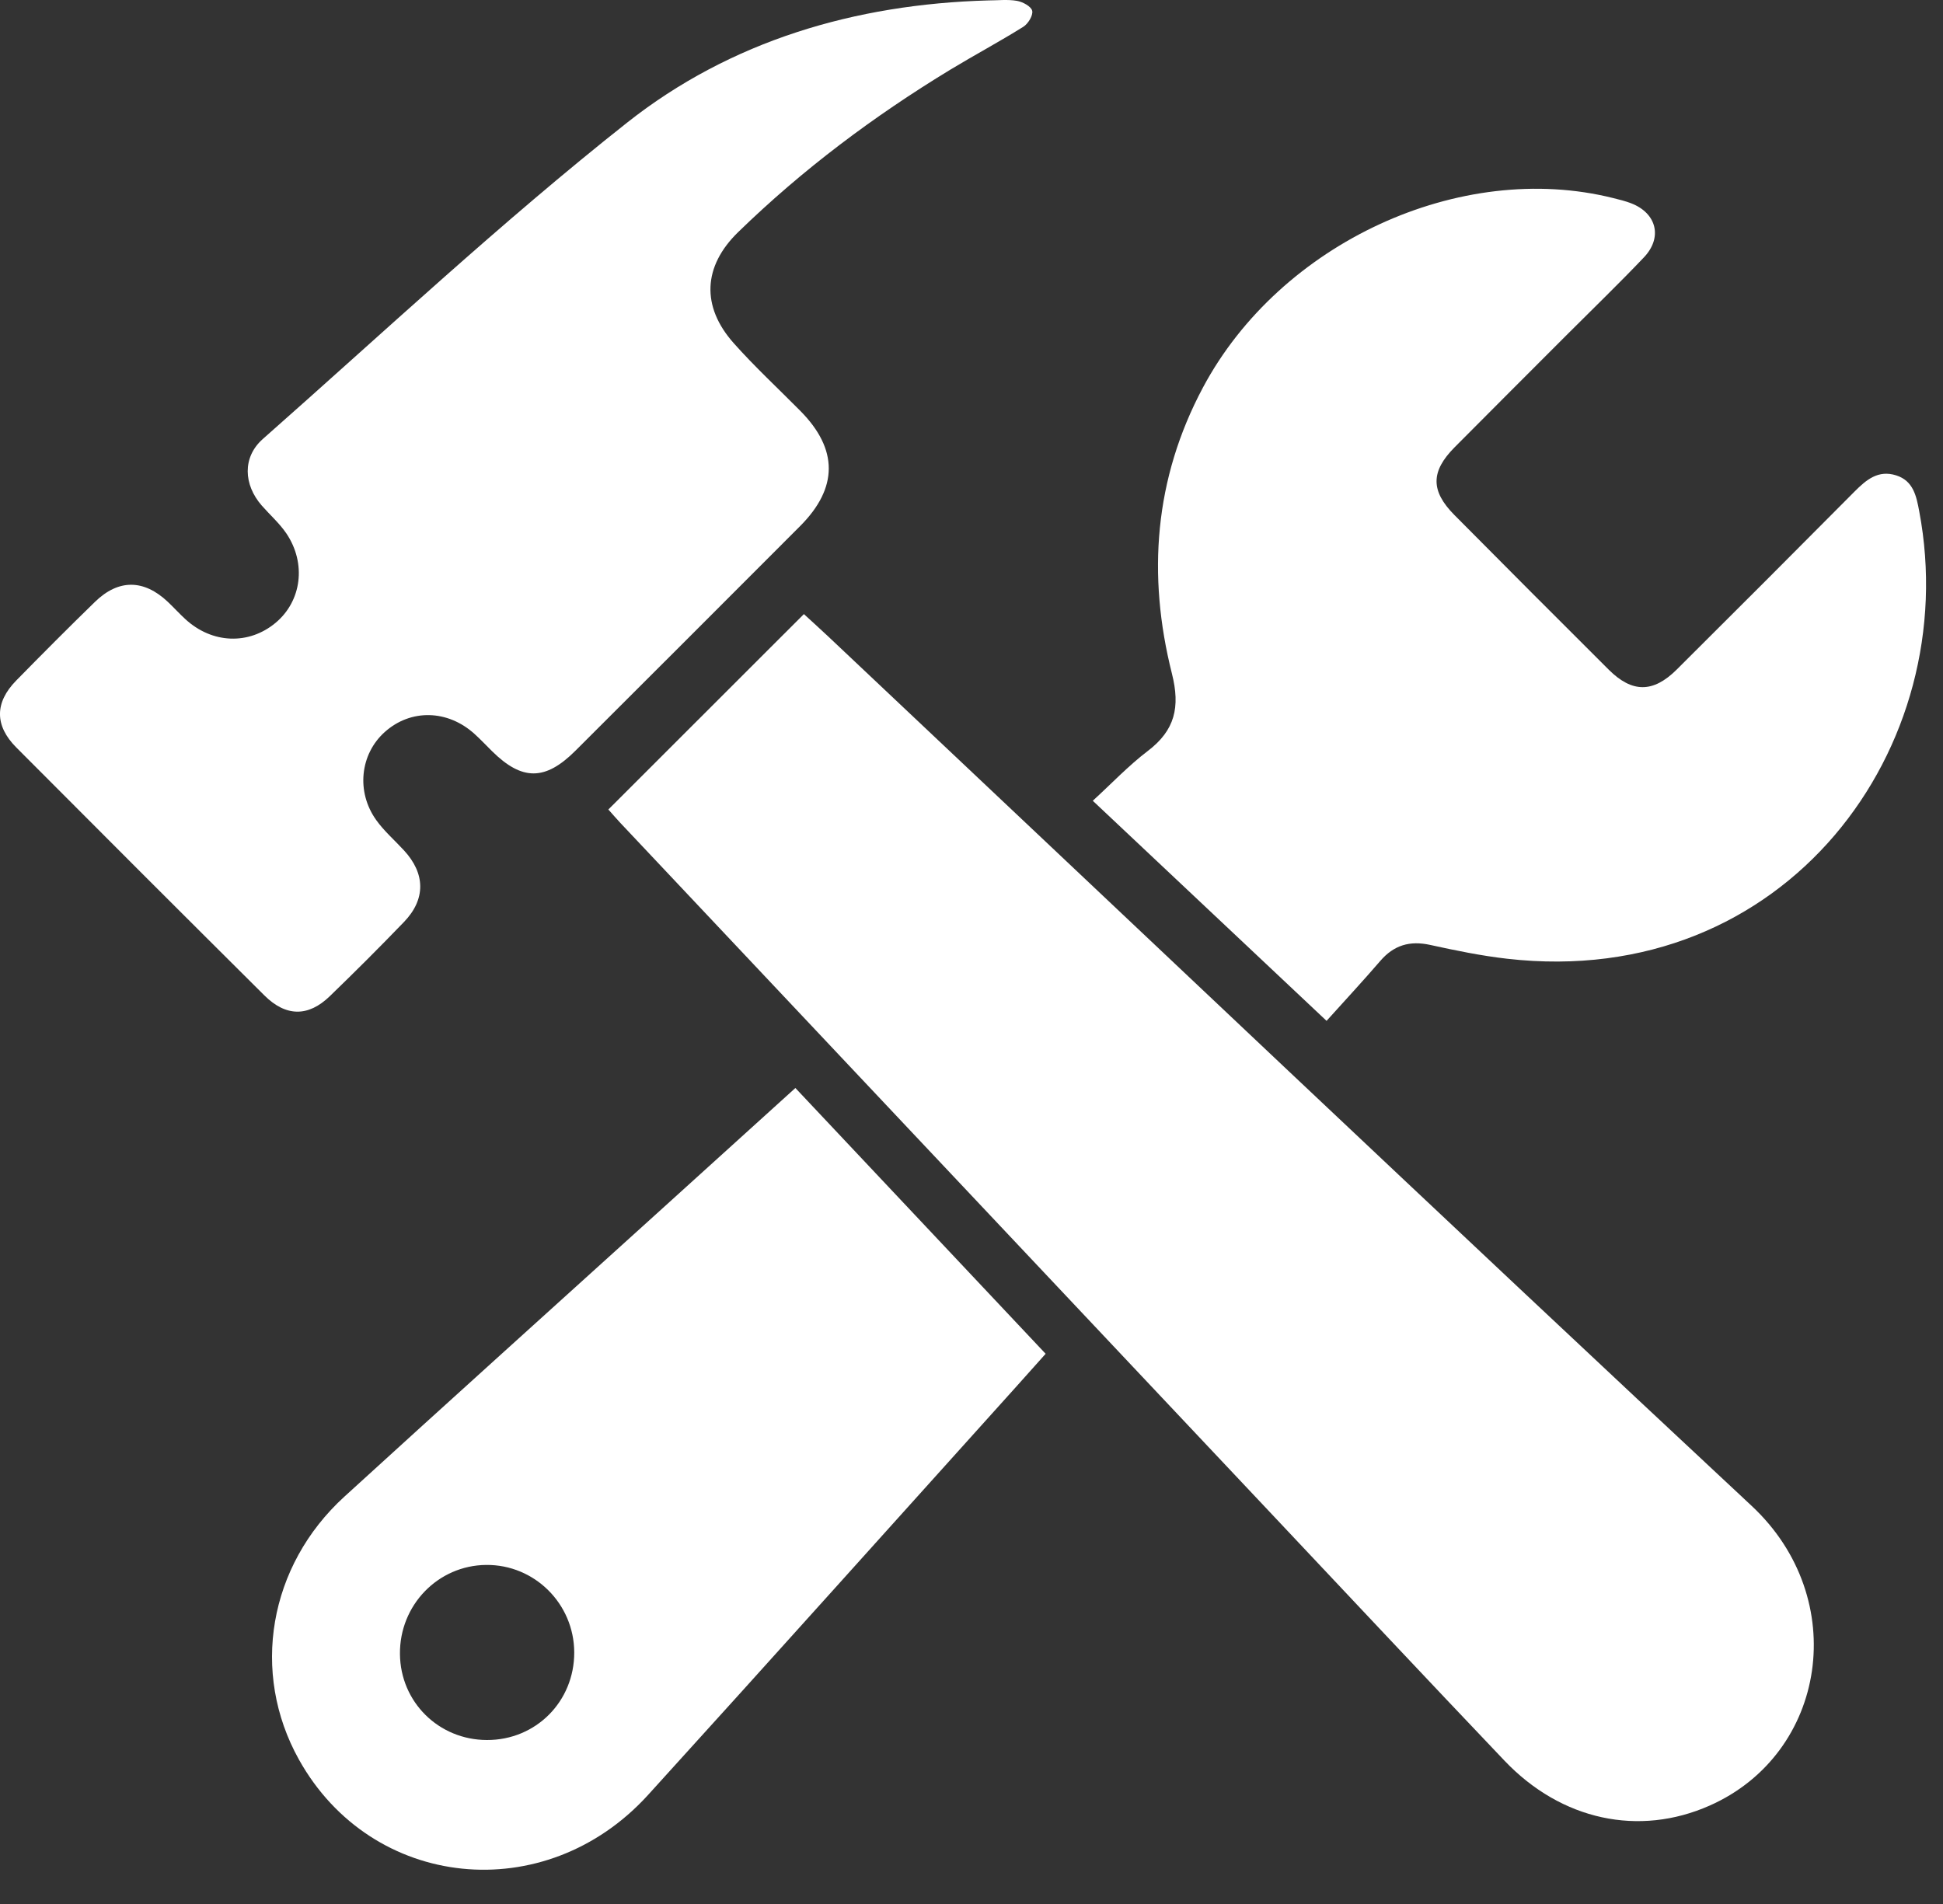
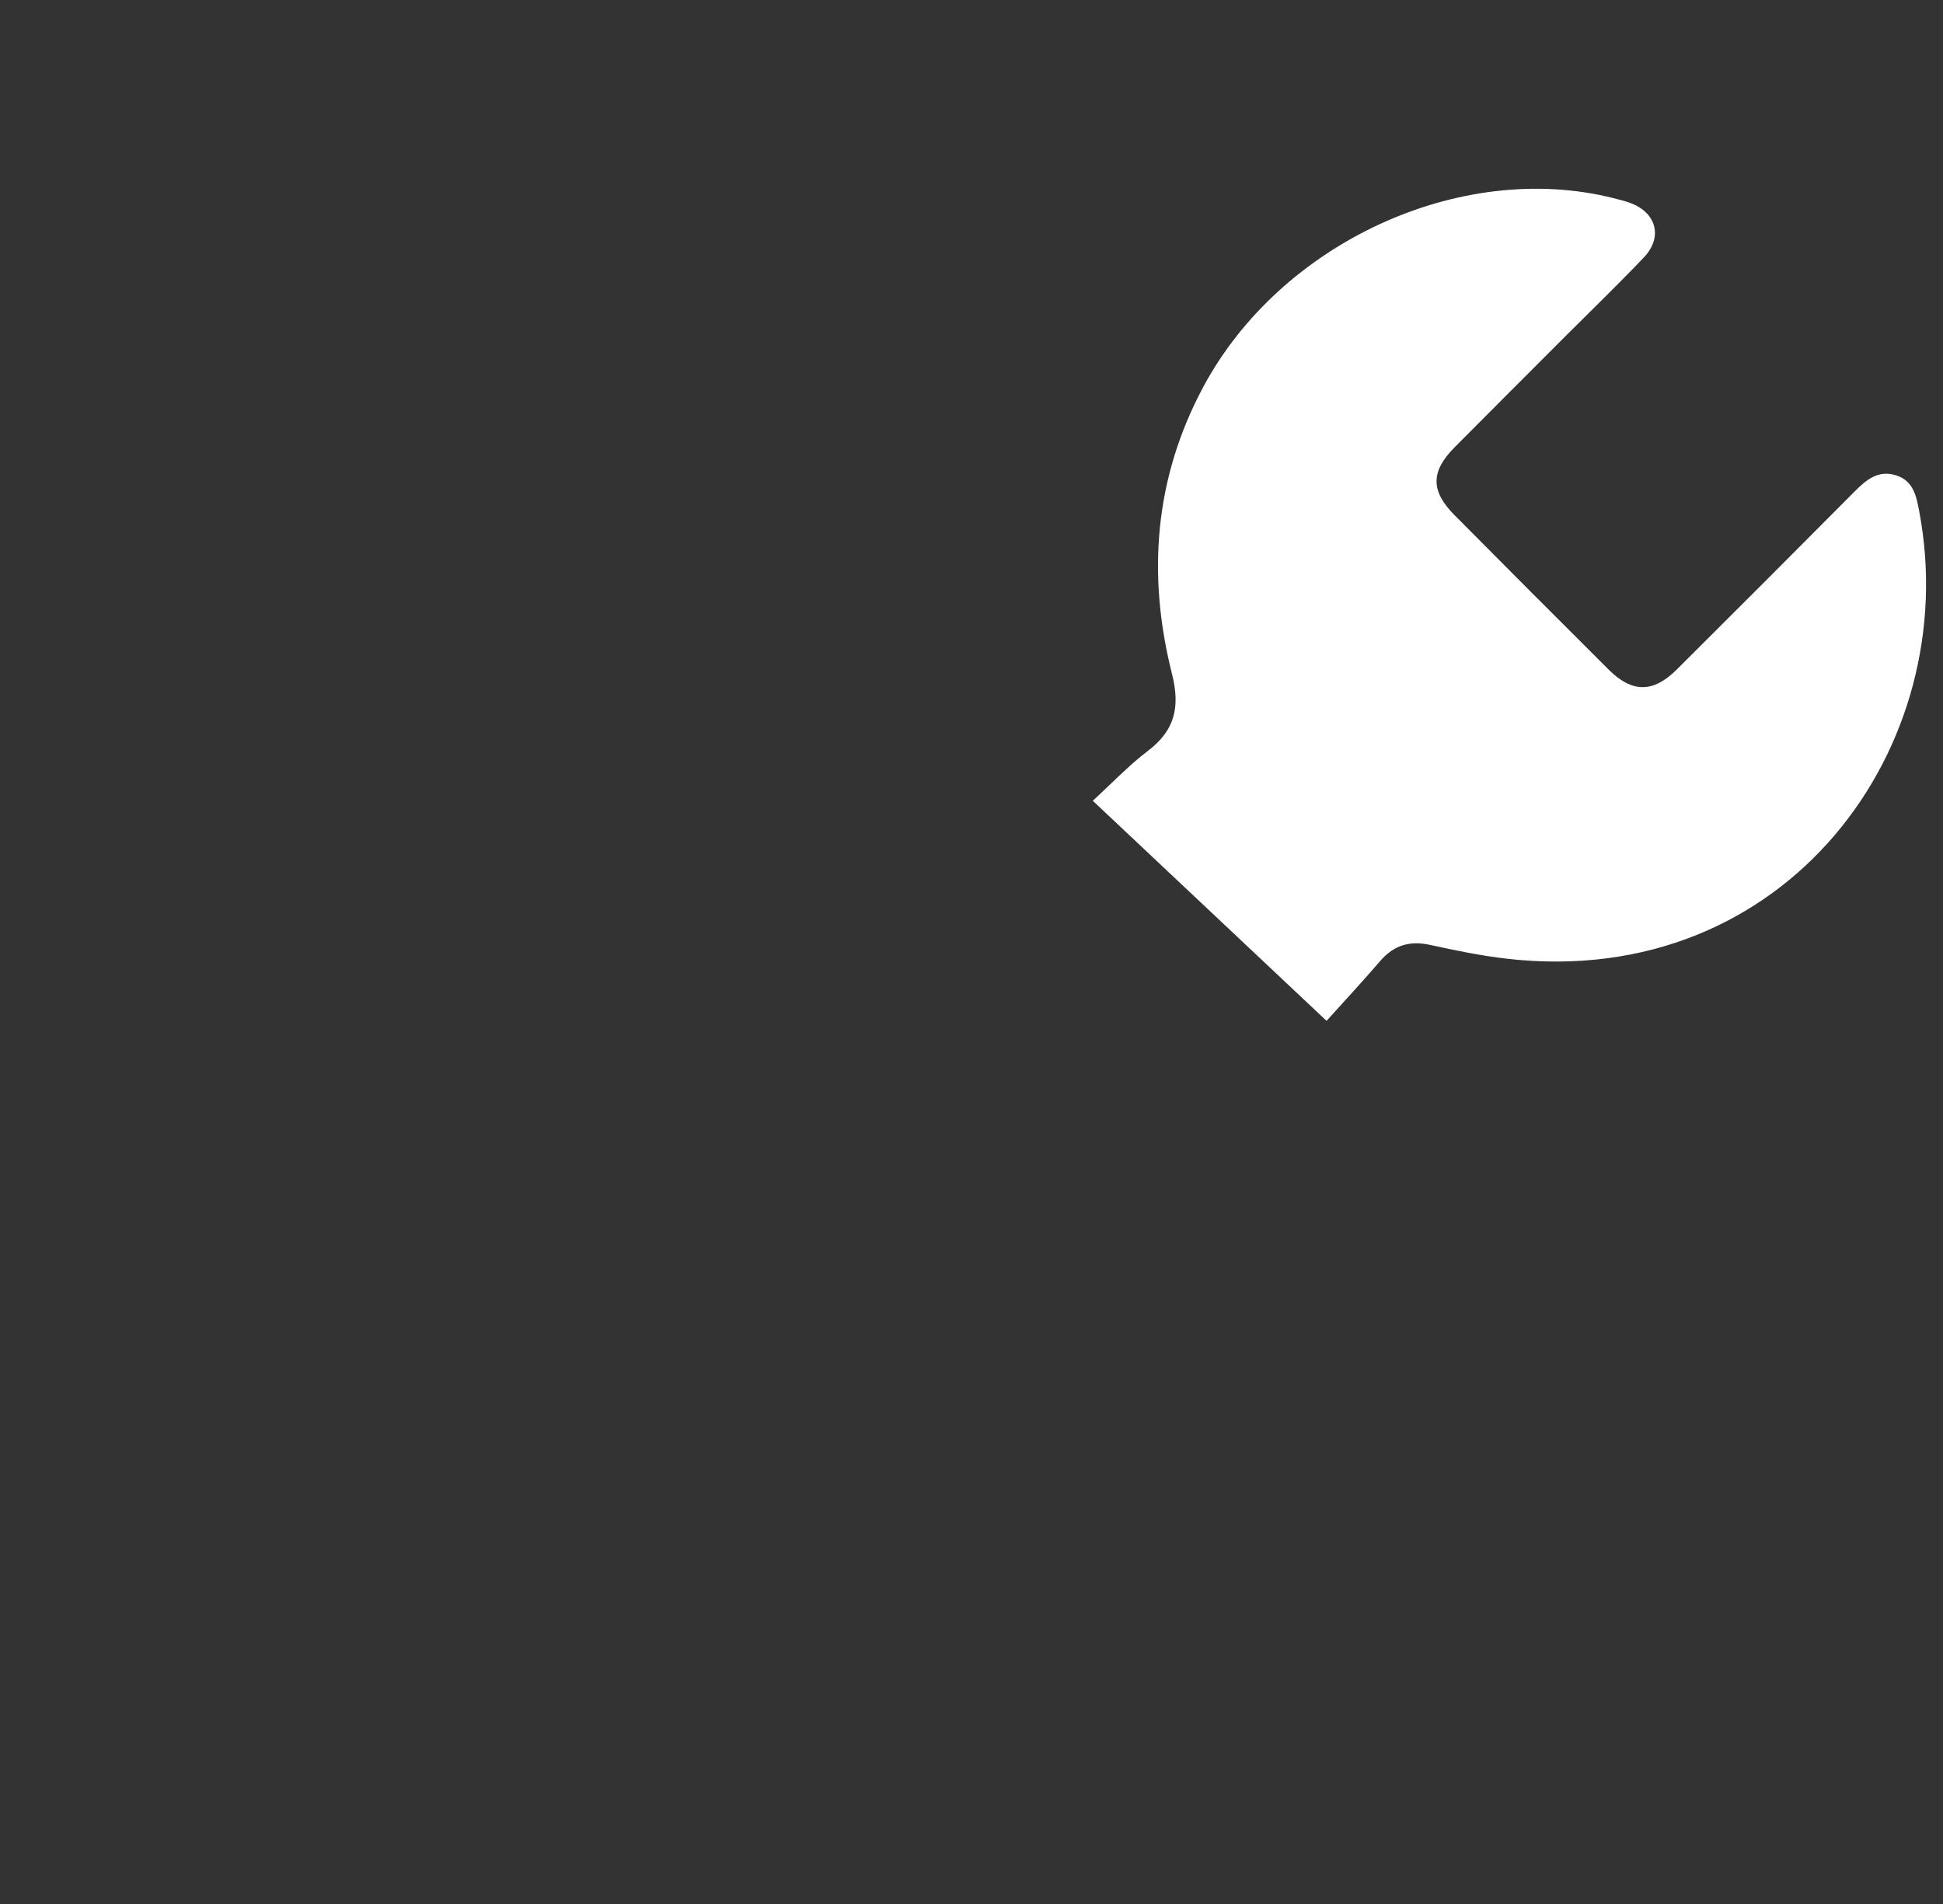
<svg xmlns="http://www.w3.org/2000/svg" width="50" height="49" viewBox="0 0 50 49" fill="none">
  <rect x="0" y="0" width="50" height="49" fill="#333333" stroke="none" />
-   <path d="M15.655 20.833C17.345 19.144 18.995 17.495 20.687 15.804C20.876 15.978 21.096 16.176 21.311 16.378C29.227 23.841 37.118 31.331 45.074 38.752C47.636 41.141 47.013 45.13 43.996 46.467C42.178 47.273 40.179 46.849 38.716 45.312C36.691 43.185 34.683 41.042 32.669 38.905C27.1 32.996 21.531 27.086 15.963 21.177C15.855 21.062 15.753 20.942 15.655 20.833Z" fill="white" />
  <path d="M34.137 26.272C32.119 24.371 30.149 22.517 28.121 20.608C28.604 20.166 29.039 19.705 29.537 19.326C30.236 18.794 30.375 18.199 30.158 17.337C29.519 14.801 29.704 12.32 30.956 9.973C32.942 6.25 37.578 4.111 41.515 5.098C41.669 5.136 41.825 5.174 41.973 5.231C42.631 5.484 42.791 6.111 42.303 6.624C41.669 7.291 41.007 7.93 40.356 8.581C39.381 9.558 38.403 10.532 37.431 11.512C36.816 12.132 36.812 12.633 37.425 13.252C38.746 14.584 40.071 15.912 41.4 17.236C42.001 17.834 42.541 17.834 43.147 17.232C44.678 15.709 46.204 14.181 47.725 12.649C48.026 12.347 48.332 12.088 48.792 12.233C49.239 12.373 49.315 12.77 49.388 13.157C50.536 19.216 45.97 25.496 38.78 24.673C38.115 24.597 37.455 24.461 36.8 24.317C36.278 24.203 35.869 24.324 35.52 24.729C35.083 25.237 34.626 25.729 34.137 26.272Z" fill="white" />
-   <path d="M25.429 0.011C25.677 0.011 25.93 -0.02 26.17 0.022C26.319 0.048 26.536 0.165 26.562 0.278C26.589 0.395 26.457 0.612 26.334 0.689C25.72 1.073 25.08 1.415 24.46 1.79C22.488 2.988 20.65 4.363 18.994 5.975C18.094 6.851 18.036 7.884 18.884 8.835C19.425 9.442 20.024 9.997 20.597 10.576C21.571 11.561 21.572 12.554 20.59 13.539C18.665 15.468 16.737 17.395 14.808 19.32C14.032 20.095 13.437 20.096 12.666 19.336C12.515 19.187 12.369 19.031 12.212 18.889C11.519 18.26 10.567 18.241 9.901 18.839C9.267 19.406 9.16 20.376 9.681 21.104C9.884 21.389 10.157 21.625 10.396 21.885C10.947 22.482 10.959 23.141 10.398 23.725C9.772 24.375 9.133 25.013 8.484 25.64C7.932 26.173 7.357 26.168 6.804 25.618C4.67 23.496 2.543 21.369 0.42 19.237C-0.141 18.674 -0.138 18.081 0.416 17.515C1.085 16.833 1.759 16.155 2.444 15.489C3.05 14.899 3.701 14.906 4.319 15.489C4.473 15.635 4.616 15.793 4.772 15.936C5.46 16.567 6.401 16.603 7.091 16.029C7.762 15.47 7.89 14.499 7.368 13.726C7.191 13.466 6.947 13.251 6.737 13.012C6.265 12.473 6.234 11.766 6.763 11.298C9.866 8.559 12.893 5.721 16.136 3.157C18.802 1.05 22.008 0.106 25.429 0.011Z" fill="white" />
-   <path d="M20.468 28C22.63 30.297 24.75 32.548 26.908 34.84C26.653 35.125 26.41 35.399 26.165 35.671C23.003 39.179 19.854 42.697 16.678 46.192C14.03 49.107 9.564 48.642 7.692 45.282C6.446 43.046 6.91 40.298 8.864 38.515C11.529 36.082 14.21 33.668 16.884 31.246C18.063 30.178 19.242 29.11 20.468 28ZM14.777 42.523C14.772 41.273 13.755 40.263 12.512 40.274C11.271 40.285 10.28 41.309 10.292 42.566C10.303 43.802 11.288 44.776 12.529 44.78C13.789 44.784 14.781 43.788 14.777 42.523Z" fill="white" />
</svg>